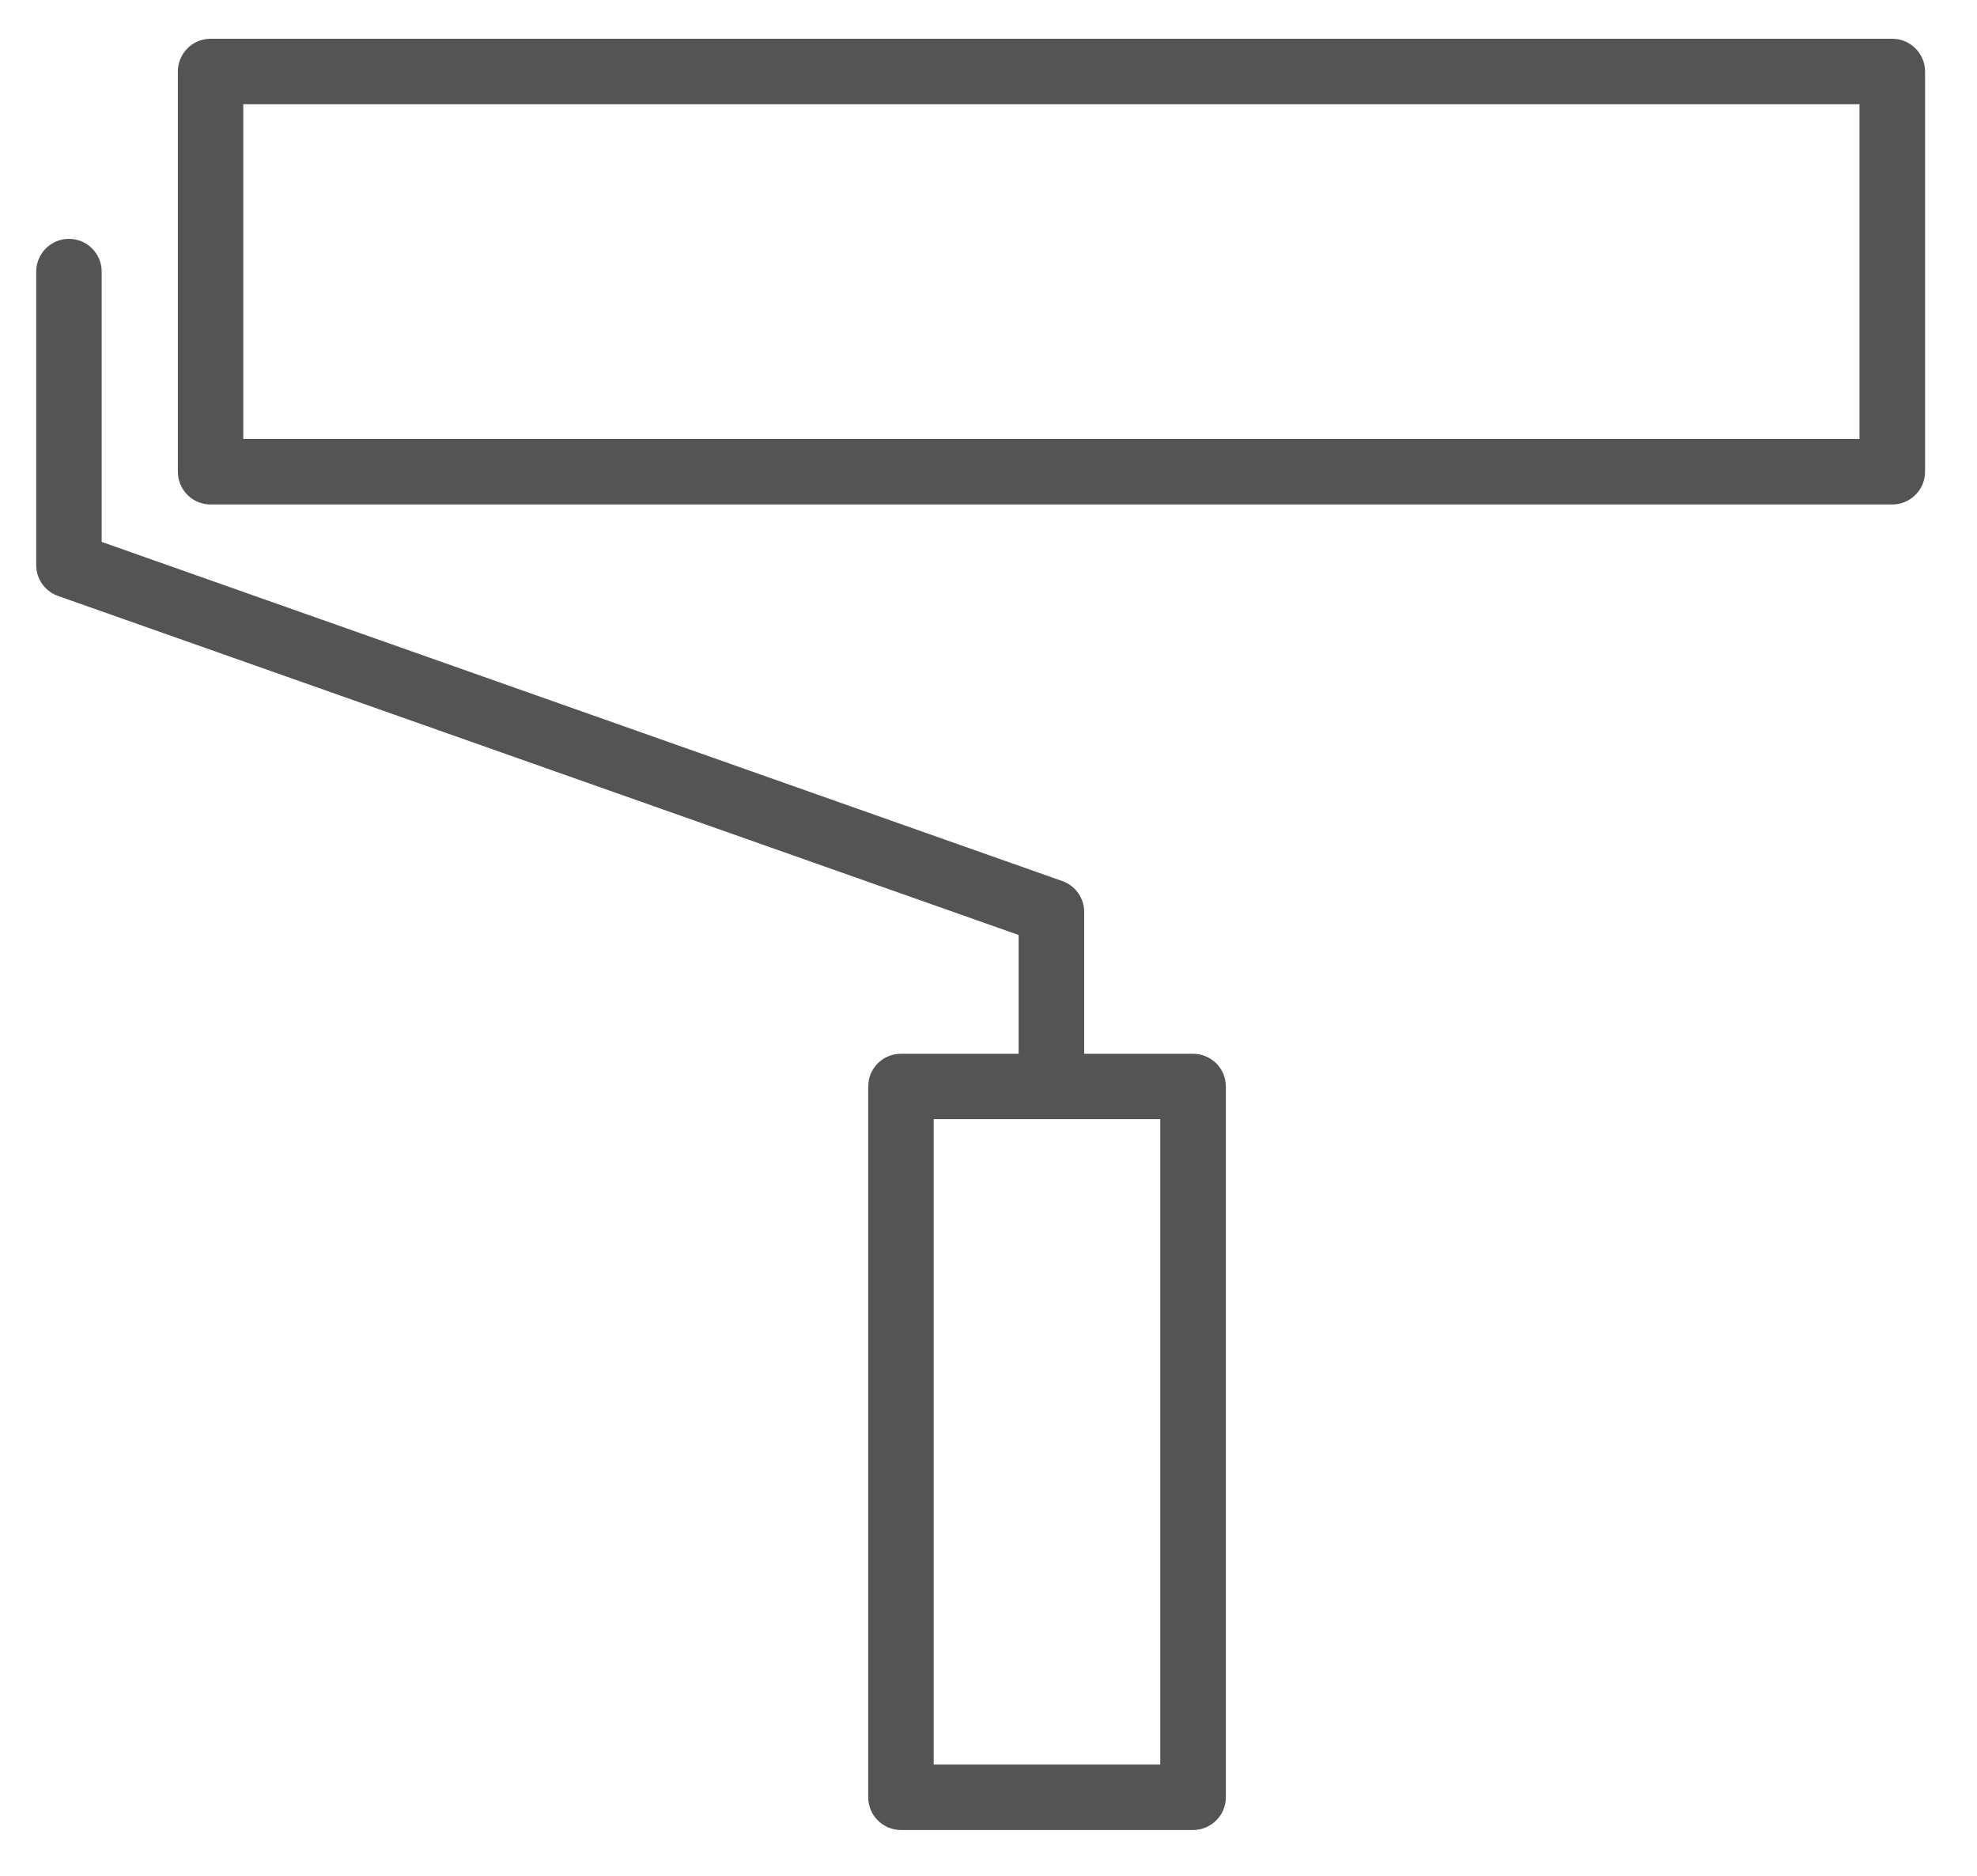
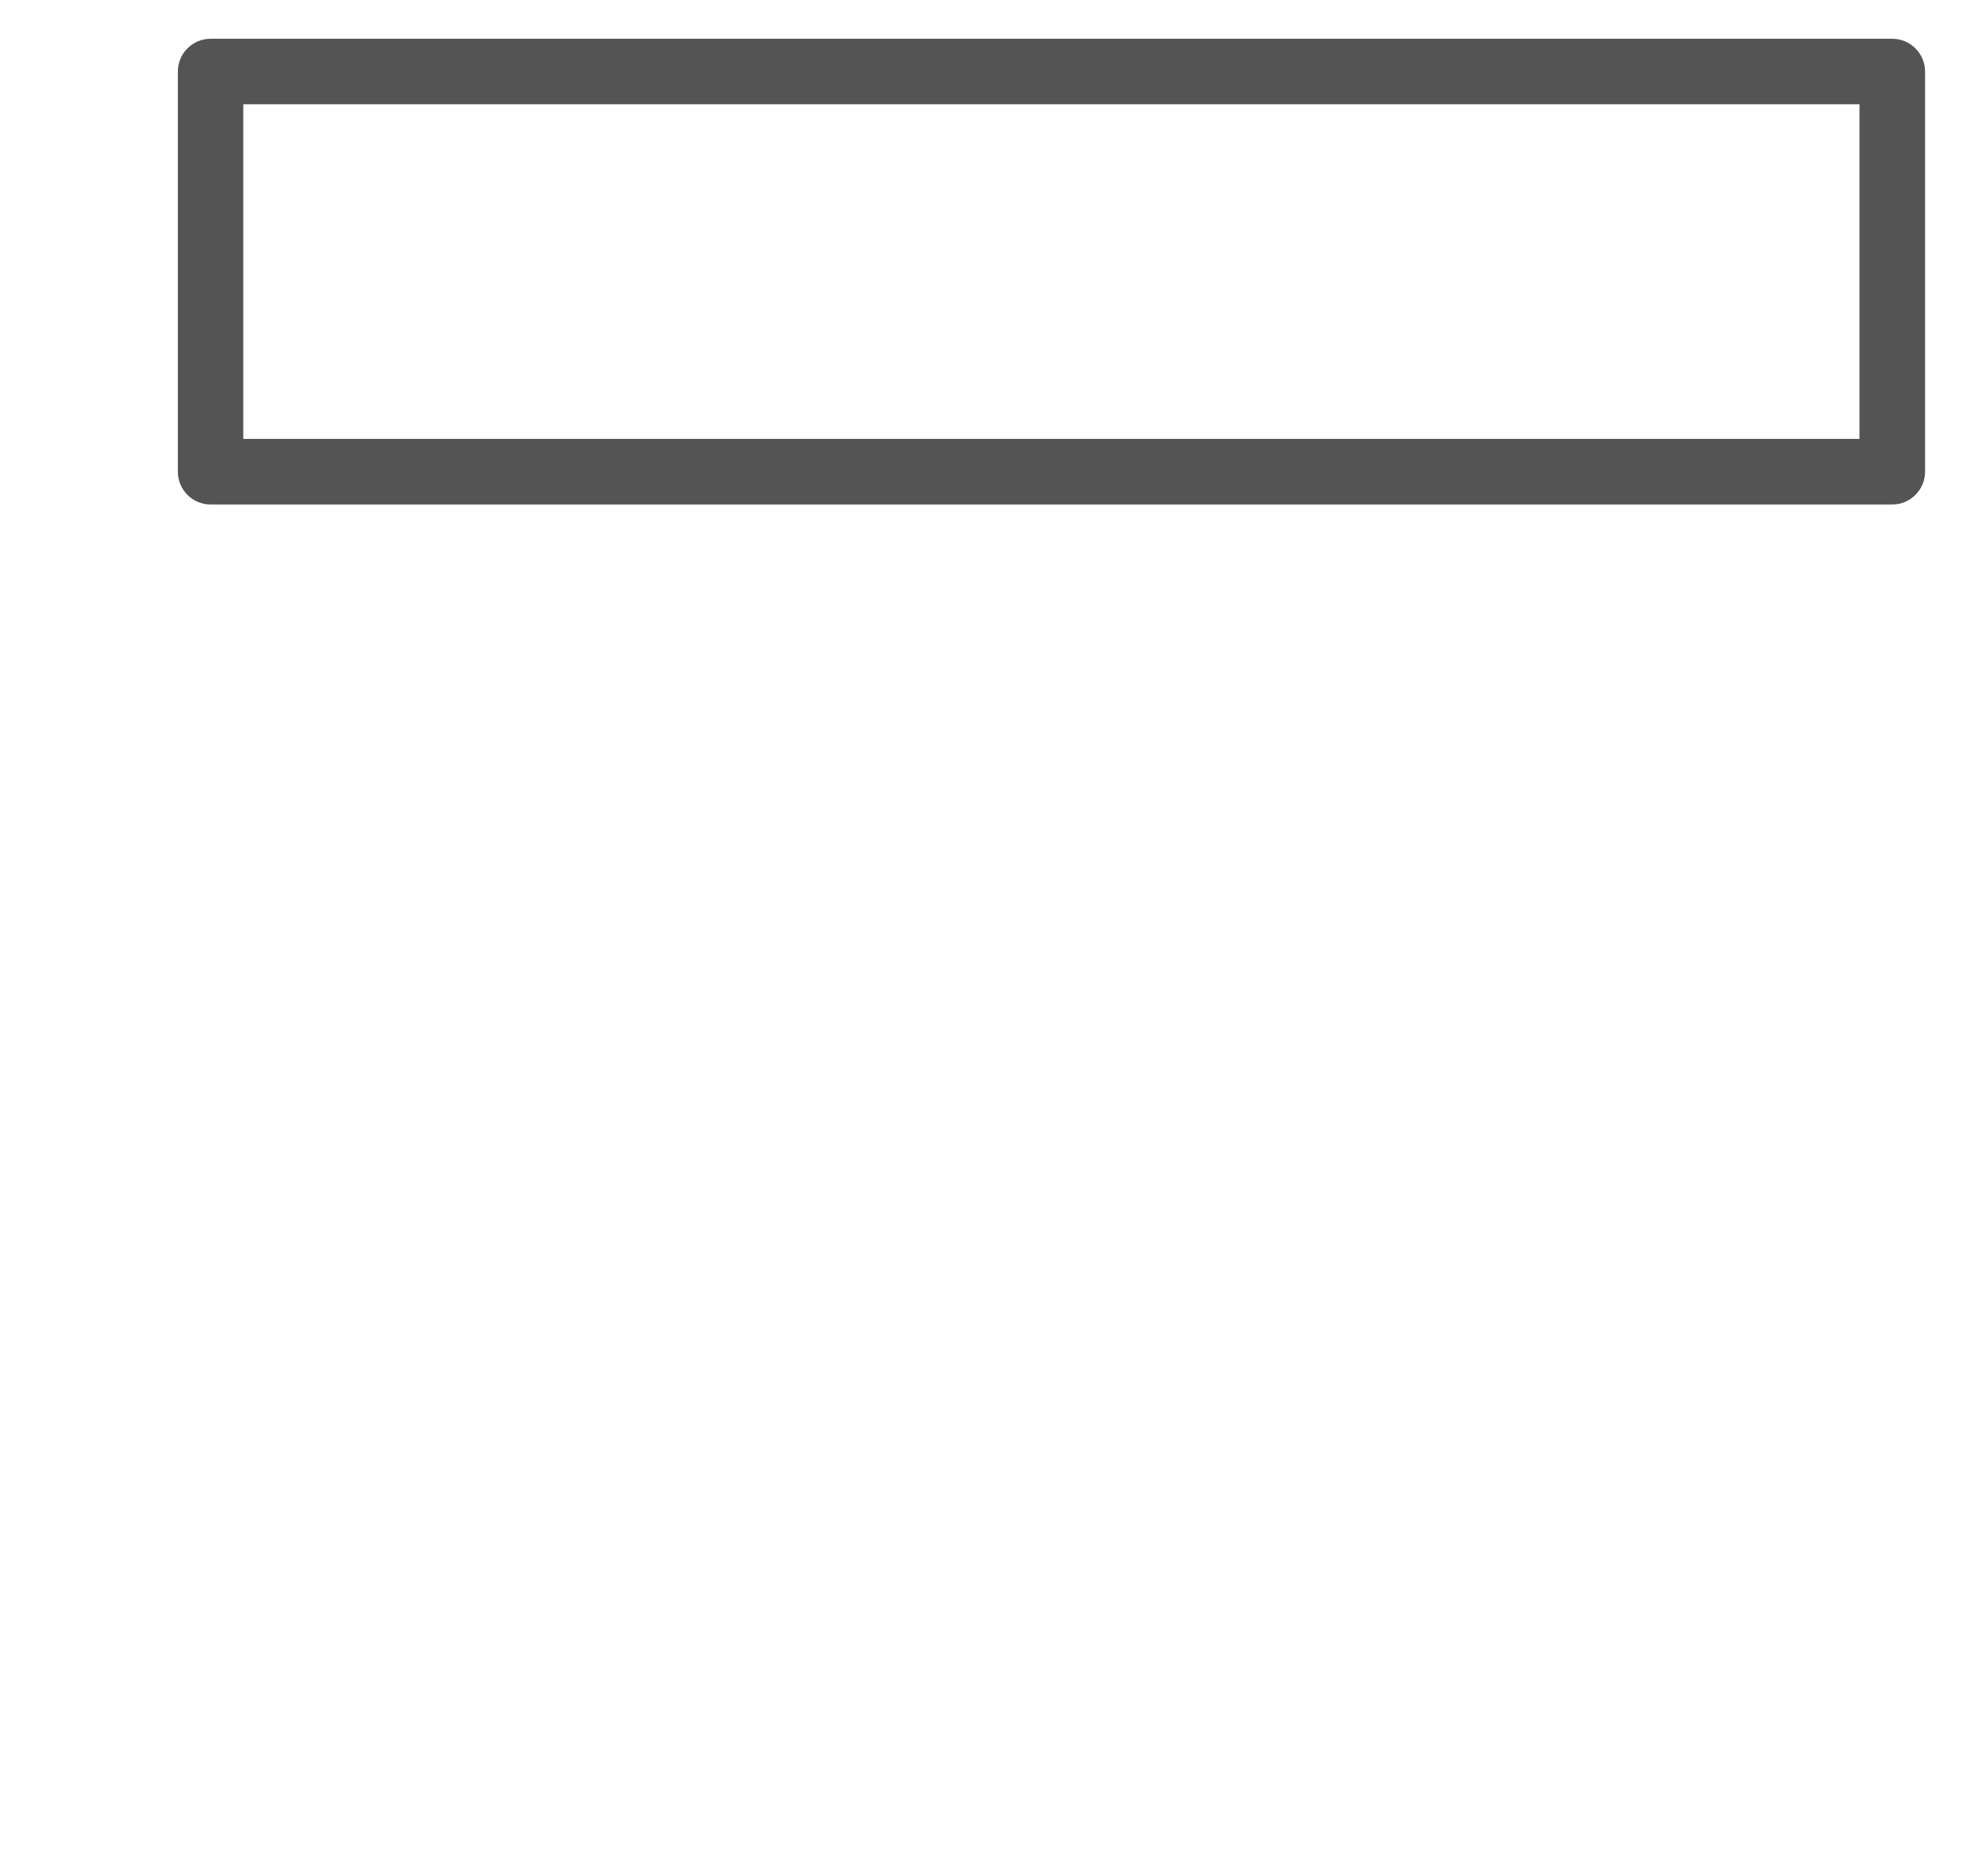
<svg xmlns="http://www.w3.org/2000/svg" version="1.0" id="Layer_1" x="0px" y="0px" width="69.771px" height="66.188px" viewBox="0 0 69.771 66.188" enable-background="new 0 0 69.771 66.188" xml:space="preserve">
  <g>
    <path fill="#545454" d="M66.78,1.368H7.431c-0.638,0-1.154,0.519-1.154,1.155v14.123c0,0.637,0.516,1.156,1.154,1.156H66.78   c0.639,0,1.158-0.519,1.158-1.156V2.524C67.938,1.887,67.419,1.368,66.78,1.368L66.78,1.368z M65.624,15.488H8.586V3.679h57.038   V15.488z" />
-     <path fill="#545454" d="M35.948,37.185h-4.152c-0.639,0-1.155,0.514-1.155,1.153v25.085c0,0.634,0.516,1.153,1.155,1.153h10.306   c0.64,0,1.16-0.52,1.16-1.153V38.338c0-0.64-0.521-1.153-1.16-1.153h-3.84v-5.007c0-0.489-0.309-0.925-0.771-1.087L3.588,19.122   V9.584c0-0.636-0.515-1.155-1.155-1.155c-0.639,0-1.155,0.519-1.155,1.155v10.358c0,0.489,0.309,0.925,0.771,1.087l33.899,11.964   V37.185z M40.947,62.266h-7.996V39.493h7.996V62.266z" />
  </g>
</svg>